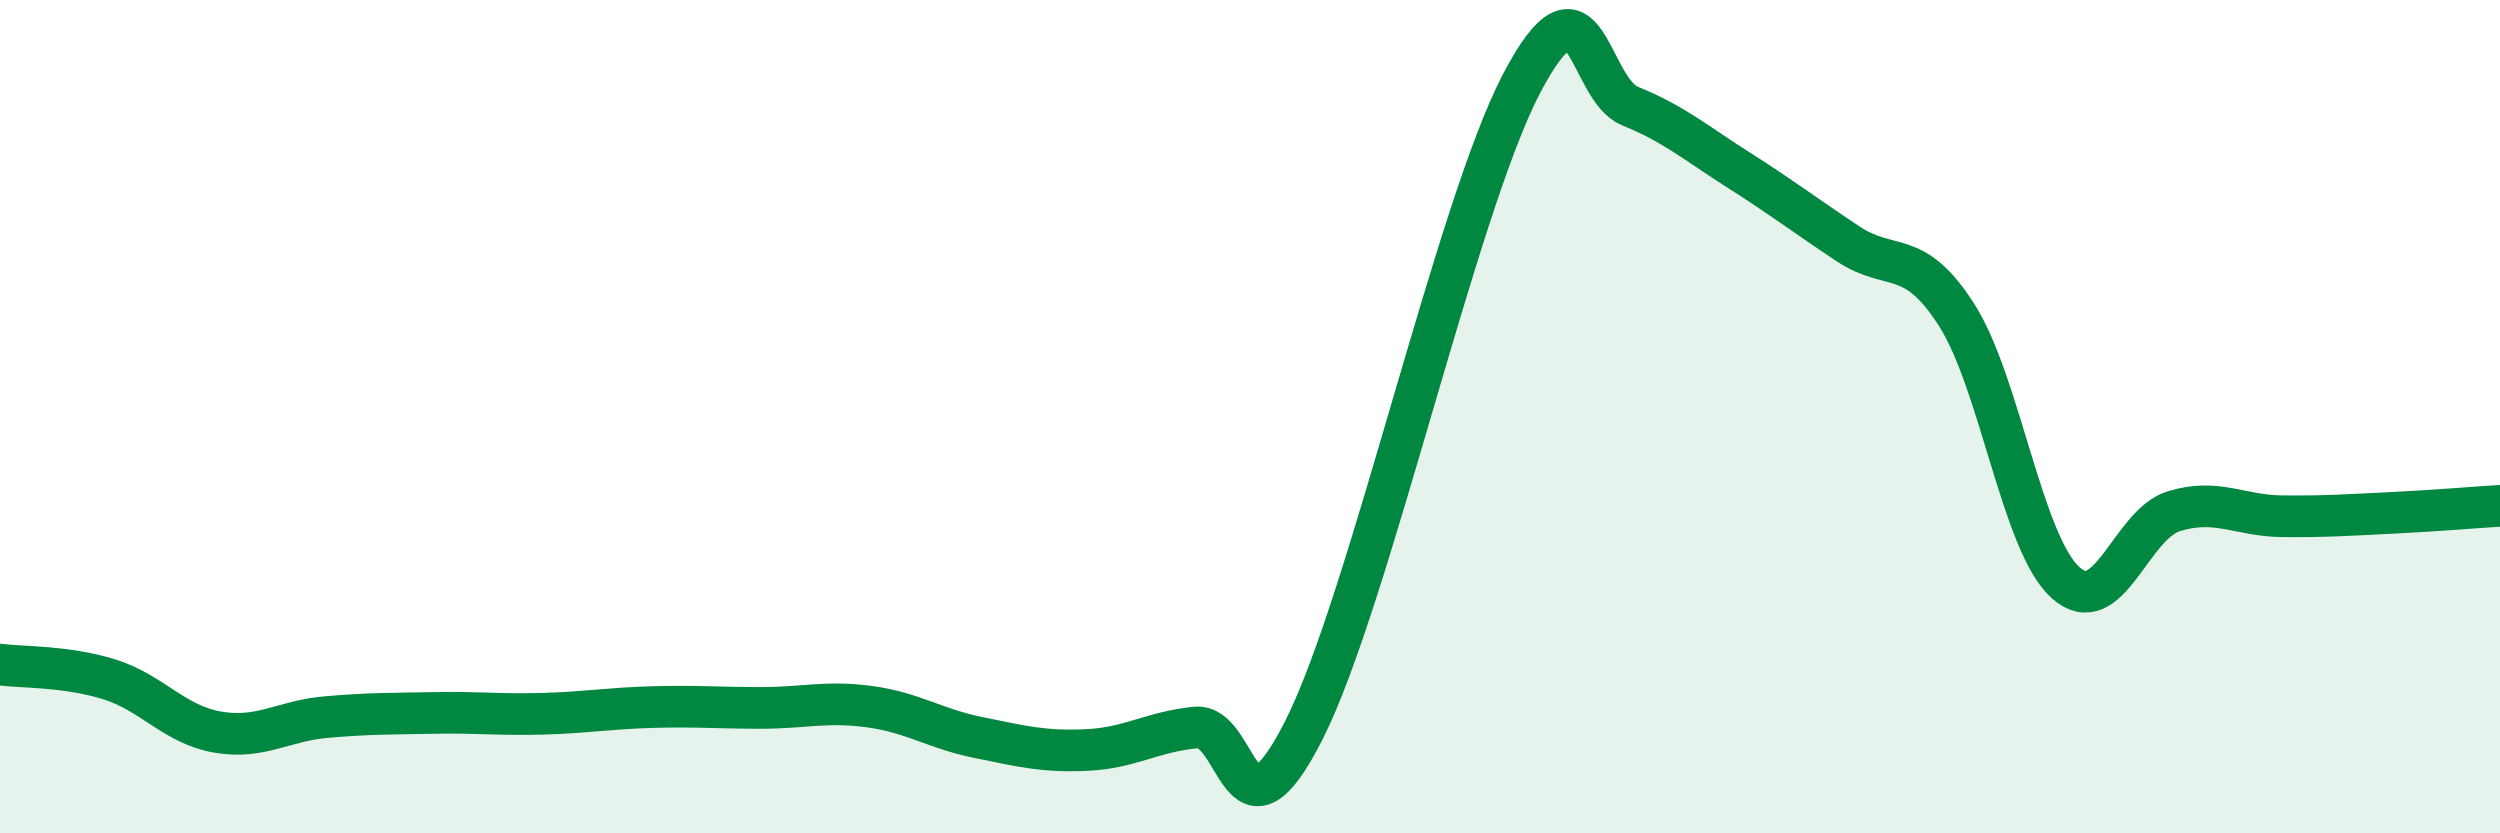
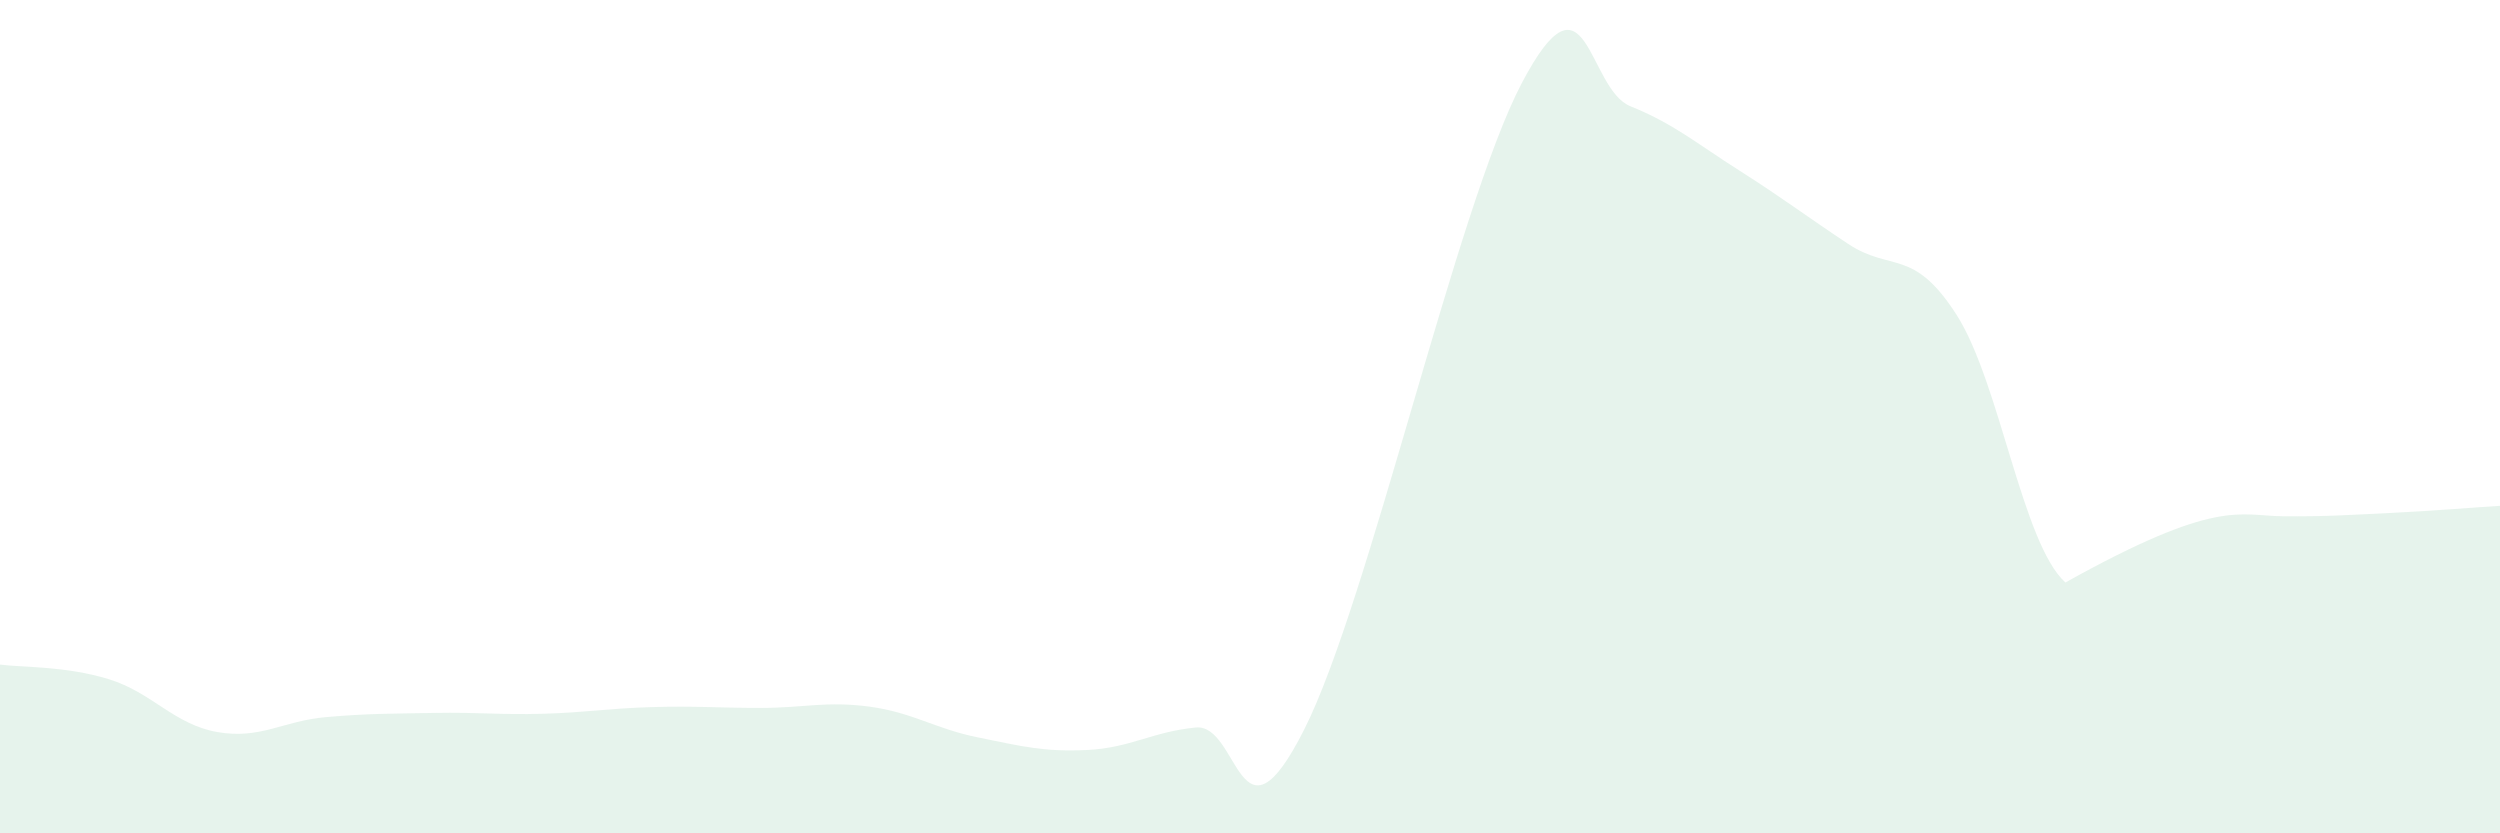
<svg xmlns="http://www.w3.org/2000/svg" width="60" height="20" viewBox="0 0 60 20">
-   <path d="M 0,15.95 C 0.52,16.02 1.57,15.98 2.61,16.3 C 3.65,16.62 4.18,17.39 5.22,17.57 C 6.26,17.75 6.79,17.3 7.83,17.21 C 8.87,17.12 9.39,17.13 10.43,17.11 C 11.47,17.09 12,17.16 13.04,17.13 C 14.08,17.1 14.61,17 15.65,16.97 C 16.69,16.94 17.22,16.99 18.26,16.99 C 19.3,16.99 19.83,16.82 20.87,16.96 C 21.91,17.1 22.44,17.49 23.48,17.7 C 24.52,17.91 25.05,18.05 26.09,18 C 27.13,17.95 27.66,17.56 28.7,17.46 C 29.74,17.36 29.74,20.6 31.3,17.51 C 32.86,14.42 34.95,4.99 36.52,2 C 38.09,-0.99 38.09,2.13 39.13,2.55 C 40.17,2.97 40.7,3.43 41.74,4.09 C 42.78,4.75 43.31,5.16 44.35,5.85 C 45.39,6.54 45.92,5.93 46.96,7.56 C 48,9.19 48.53,13.04 49.57,13.98 C 50.61,14.92 51.13,12.59 52.17,12.27 C 53.21,11.95 53.74,12.38 54.78,12.39 C 55.82,12.4 56.35,12.36 57.39,12.31 C 58.43,12.26 59.48,12.17 60,12.14L60 20L0 20Z" fill="#008740" opacity="0.1" stroke-linecap="round" stroke-linejoin="round" />
-   <path d="M 0,15.95 C 0.52,16.02 1.57,15.98 2.61,16.3 C 3.65,16.62 4.18,17.39 5.22,17.57 C 6.26,17.75 6.79,17.3 7.83,17.21 C 8.87,17.12 9.39,17.13 10.43,17.11 C 11.47,17.09 12,17.16 13.04,17.13 C 14.08,17.1 14.61,17 15.65,16.97 C 16.69,16.94 17.22,16.99 18.26,16.99 C 19.3,16.99 19.83,16.82 20.87,16.96 C 21.91,17.1 22.44,17.49 23.48,17.7 C 24.52,17.91 25.05,18.05 26.09,18 C 27.13,17.95 27.66,17.56 28.7,17.46 C 29.74,17.36 29.74,20.6 31.3,17.51 C 32.86,14.42 34.95,4.99 36.52,2 C 38.09,-0.99 38.09,2.13 39.13,2.55 C 40.17,2.97 40.7,3.43 41.74,4.09 C 42.78,4.75 43.31,5.16 44.35,5.85 C 45.39,6.54 45.92,5.93 46.96,7.56 C 48,9.19 48.53,13.04 49.57,13.98 C 50.61,14.92 51.13,12.59 52.17,12.27 C 53.21,11.95 53.74,12.38 54.78,12.39 C 55.82,12.4 56.35,12.36 57.39,12.31 C 58.43,12.26 59.48,12.17 60,12.14" stroke="#008740" stroke-width="1" fill="none" stroke-linecap="round" stroke-linejoin="round" />
+   <path d="M 0,15.95 C 0.52,16.02 1.57,15.98 2.61,16.3 C 3.65,16.62 4.18,17.39 5.22,17.57 C 6.26,17.75 6.79,17.3 7.83,17.21 C 8.87,17.12 9.39,17.13 10.43,17.11 C 11.47,17.09 12,17.16 13.04,17.13 C 14.08,17.1 14.61,17 15.65,16.97 C 16.69,16.94 17.22,16.99 18.26,16.99 C 19.3,16.99 19.83,16.82 20.87,16.96 C 21.91,17.1 22.44,17.49 23.48,17.7 C 24.52,17.91 25.05,18.05 26.09,18 C 27.13,17.95 27.66,17.56 28.7,17.46 C 29.74,17.36 29.74,20.6 31.3,17.51 C 32.86,14.42 34.95,4.99 36.52,2 C 38.09,-0.99 38.09,2.13 39.13,2.55 C 40.17,2.97 40.7,3.43 41.74,4.09 C 42.78,4.75 43.31,5.16 44.35,5.85 C 45.39,6.54 45.92,5.93 46.96,7.56 C 48,9.19 48.53,13.04 49.57,13.98 C 53.21,11.95 53.74,12.38 54.78,12.39 C 55.82,12.4 56.35,12.36 57.39,12.31 C 58.43,12.26 59.48,12.17 60,12.14L60 20L0 20Z" fill="#008740" opacity="0.1" stroke-linecap="round" stroke-linejoin="round" />
</svg>